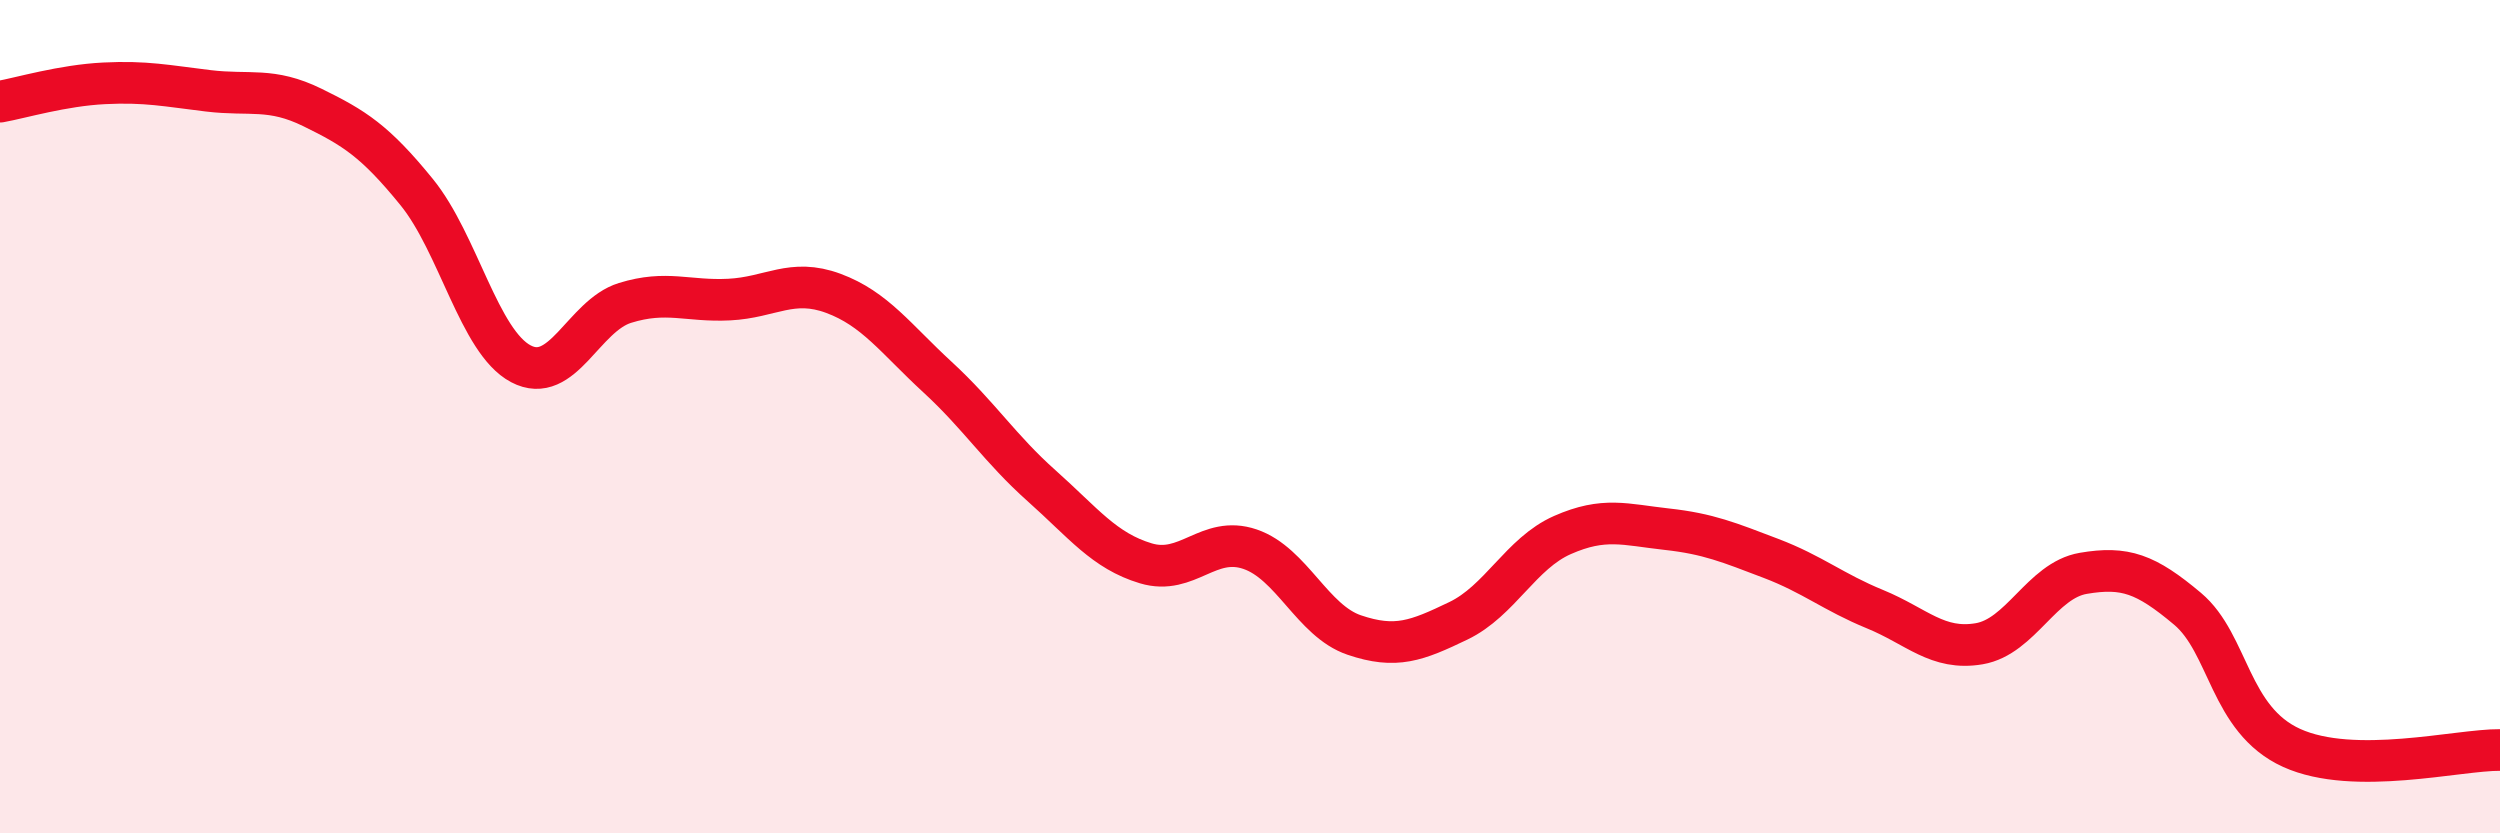
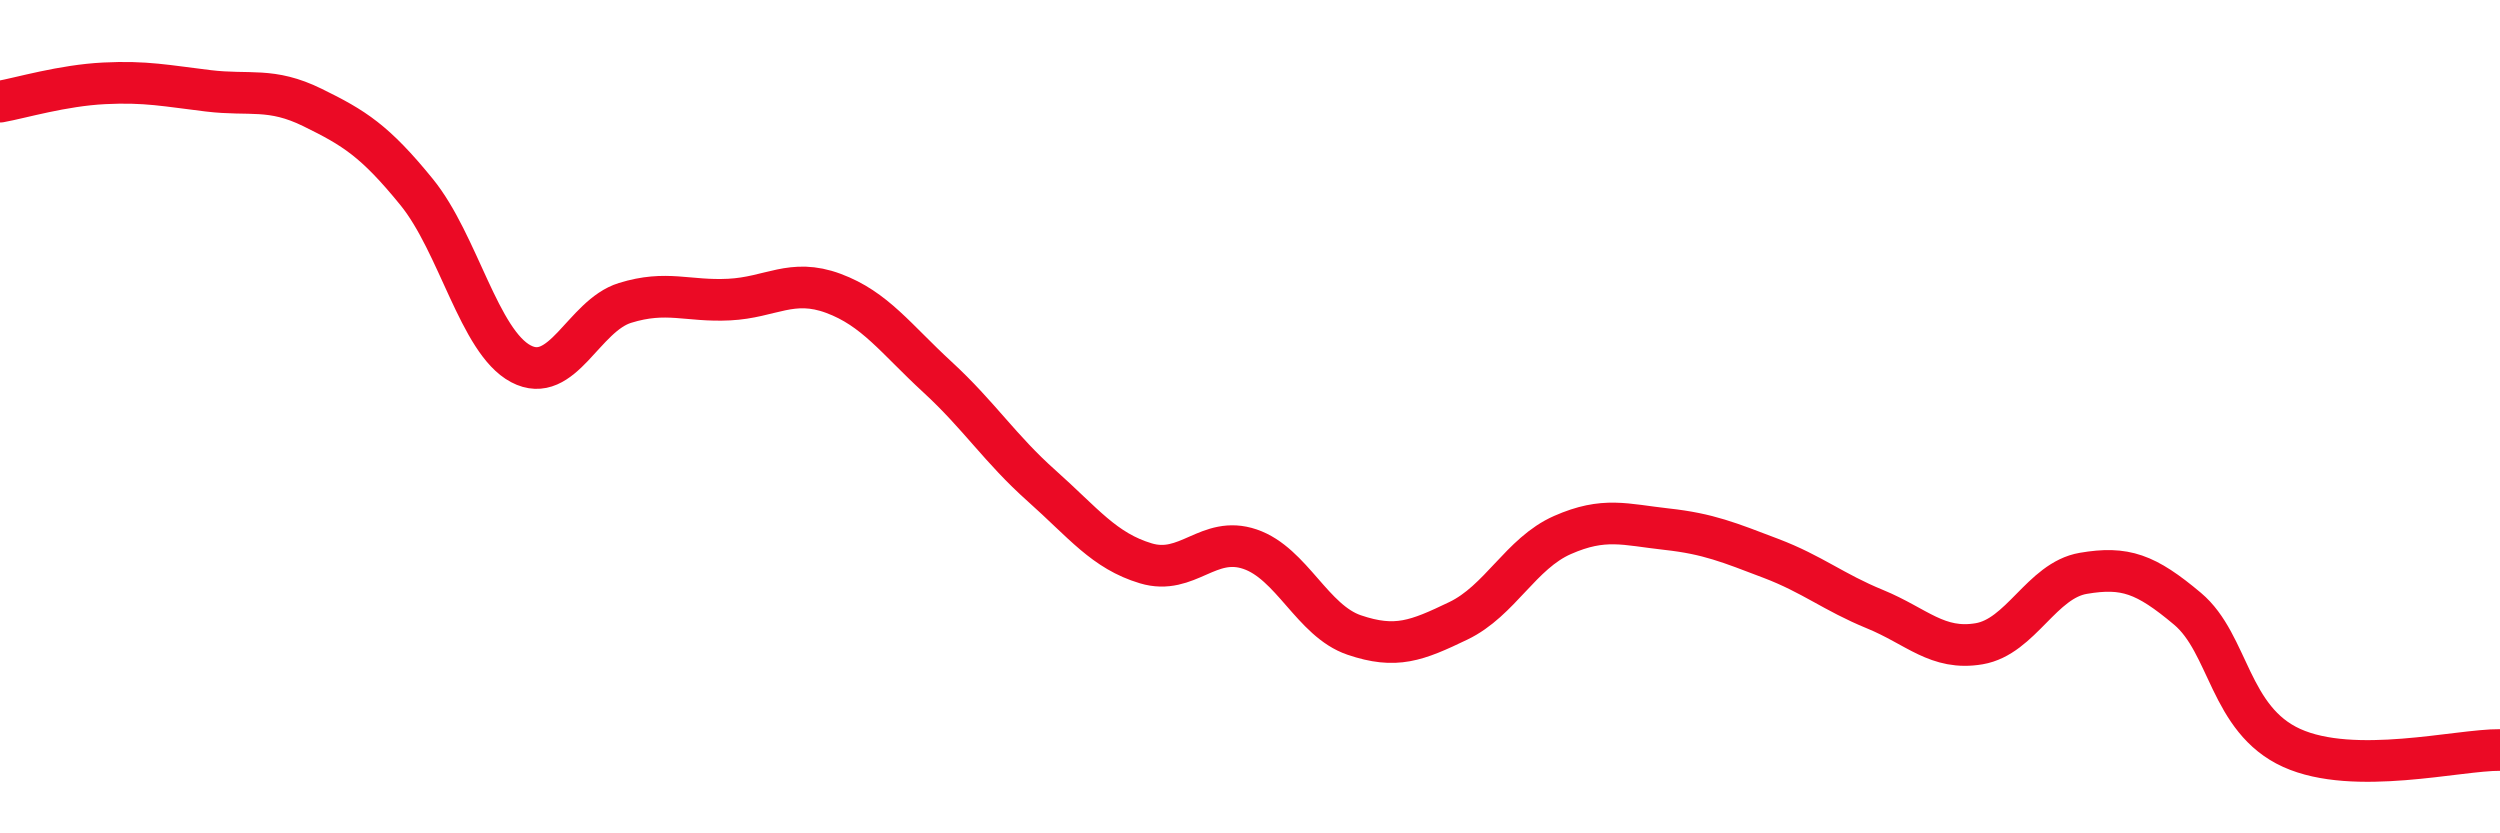
<svg xmlns="http://www.w3.org/2000/svg" width="60" height="20" viewBox="0 0 60 20">
-   <path d="M 0,2.44 C 0.5,2.35 1.5,2.05 2.5,2 C 3.5,1.95 4,2.06 5,2.18 C 6,2.3 6.5,2.09 7.5,2.58 C 8.5,3.07 9,3.38 10,4.61 C 11,5.84 11.5,8.2 12.5,8.73 C 13.5,9.26 14,7.58 15,7.27 C 16,6.96 16.5,7.24 17.5,7.19 C 18.5,7.14 19,6.67 20,7.04 C 21,7.41 21.5,8.13 22.5,9.05 C 23.5,9.97 24,10.77 25,11.66 C 26,12.55 26.5,13.22 27.5,13.52 C 28.5,13.82 29,12.84 30,13.18 C 31,13.52 31.5,14.9 32.5,15.24 C 33.5,15.58 34,15.38 35,14.9 C 36,14.42 36.5,13.28 37.5,12.84 C 38.5,12.4 39,12.59 40,12.7 C 41,12.81 41.5,13.02 42.5,13.4 C 43.5,13.78 44,14.21 45,14.62 C 46,15.03 46.5,15.62 47.5,15.45 C 48.5,15.28 49,13.93 50,13.76 C 51,13.59 51.5,13.77 52.5,14.61 C 53.5,15.45 53.5,17.27 55,17.95 C 56.5,18.63 59,17.99 60,18L60 20L0 20Z" fill="#EB0A25" opacity="0.1" stroke-linecap="round" stroke-linejoin="round" />
  <path d="M 0,2.44 C 0.5,2.35 1.5,2.05 2.5,2 C 3.5,1.95 4,2.06 5,2.18 C 6,2.3 6.5,2.09 7.5,2.58 C 8.5,3.07 9,3.38 10,4.61 C 11,5.84 11.5,8.2 12.5,8.73 C 13.5,9.26 14,7.58 15,7.27 C 16,6.96 16.5,7.24 17.5,7.19 C 18.5,7.14 19,6.67 20,7.04 C 21,7.41 21.5,8.13 22.5,9.05 C 23.5,9.97 24,10.77 25,11.66 C 26,12.55 26.5,13.22 27.5,13.52 C 28.5,13.82 29,12.84 30,13.18 C 31,13.52 31.5,14.9 32.5,15.24 C 33.5,15.58 34,15.38 35,14.9 C 36,14.42 36.5,13.28 37.5,12.84 C 38.5,12.4 39,12.59 40,12.7 C 41,12.81 41.5,13.02 42.5,13.4 C 43.5,13.78 44,14.21 45,14.62 C 46,15.03 46.5,15.62 47.5,15.45 C 48.5,15.28 49,13.93 50,13.76 C 51,13.59 51.5,13.77 52.5,14.61 C 53.5,15.45 53.5,17.27 55,17.95 C 56.5,18.63 59,17.99 60,18" stroke="#EB0A25" stroke-width="1" fill="none" stroke-linecap="round" stroke-linejoin="round" />
</svg>